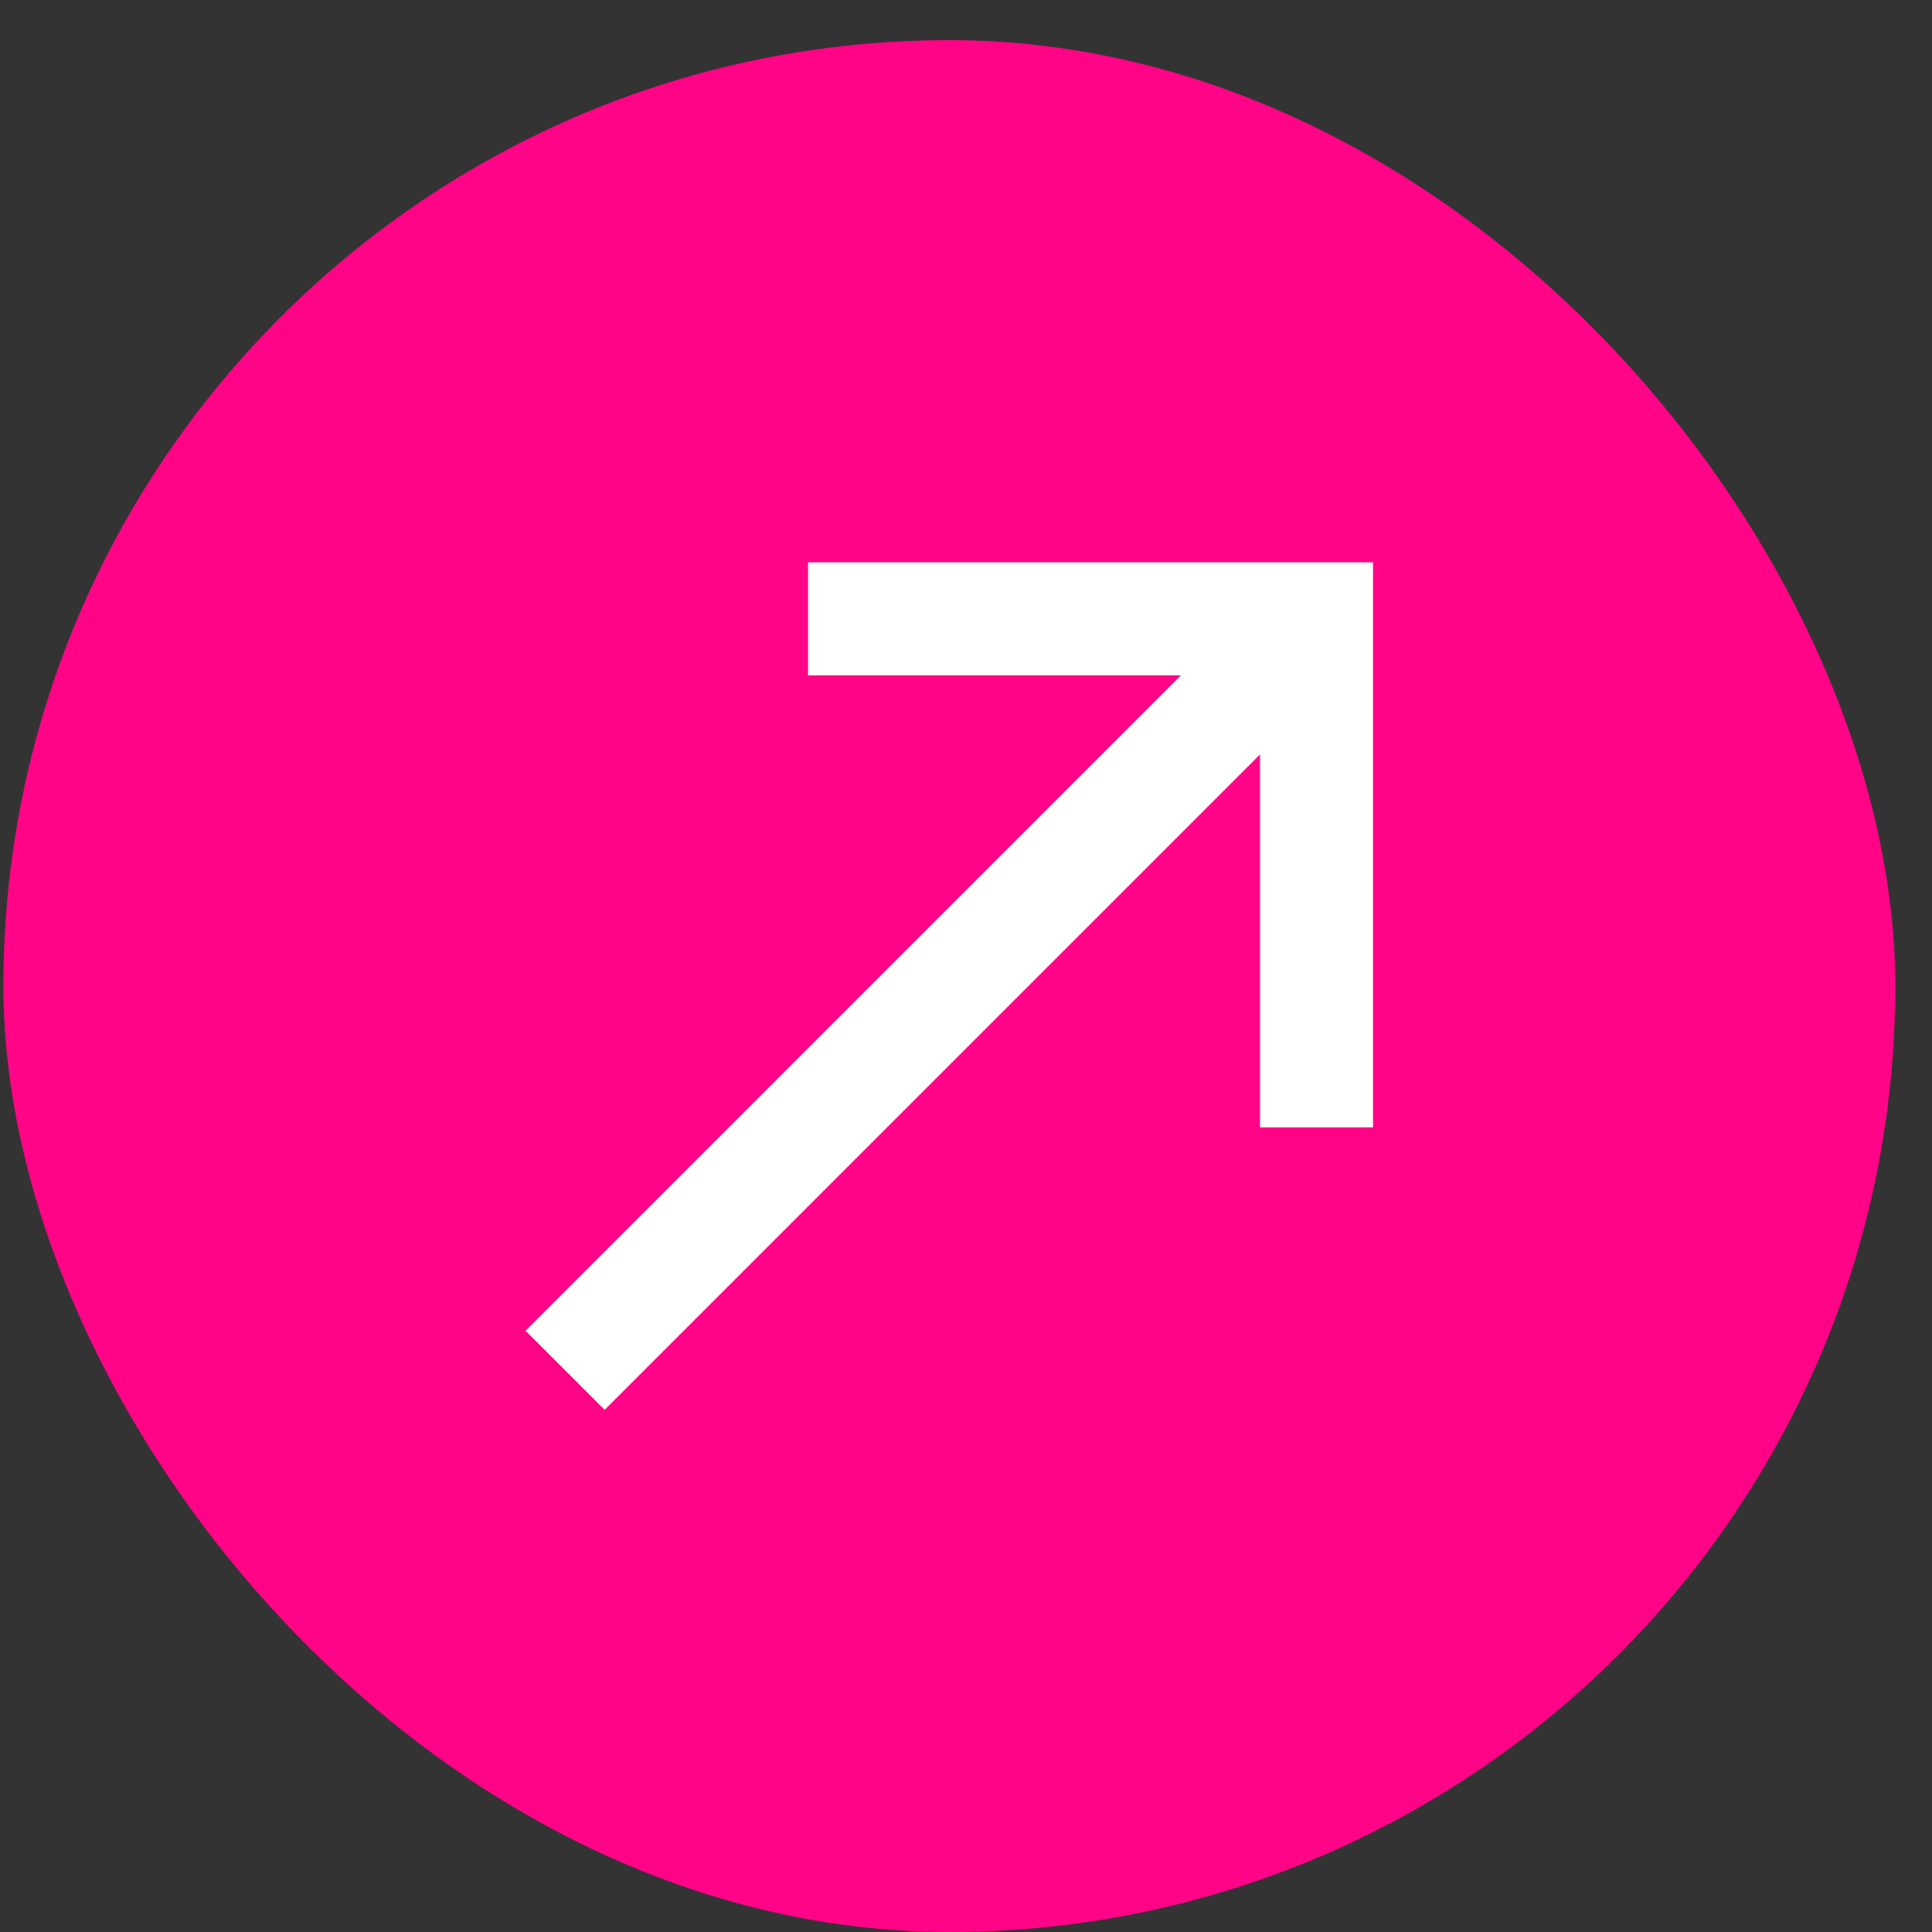
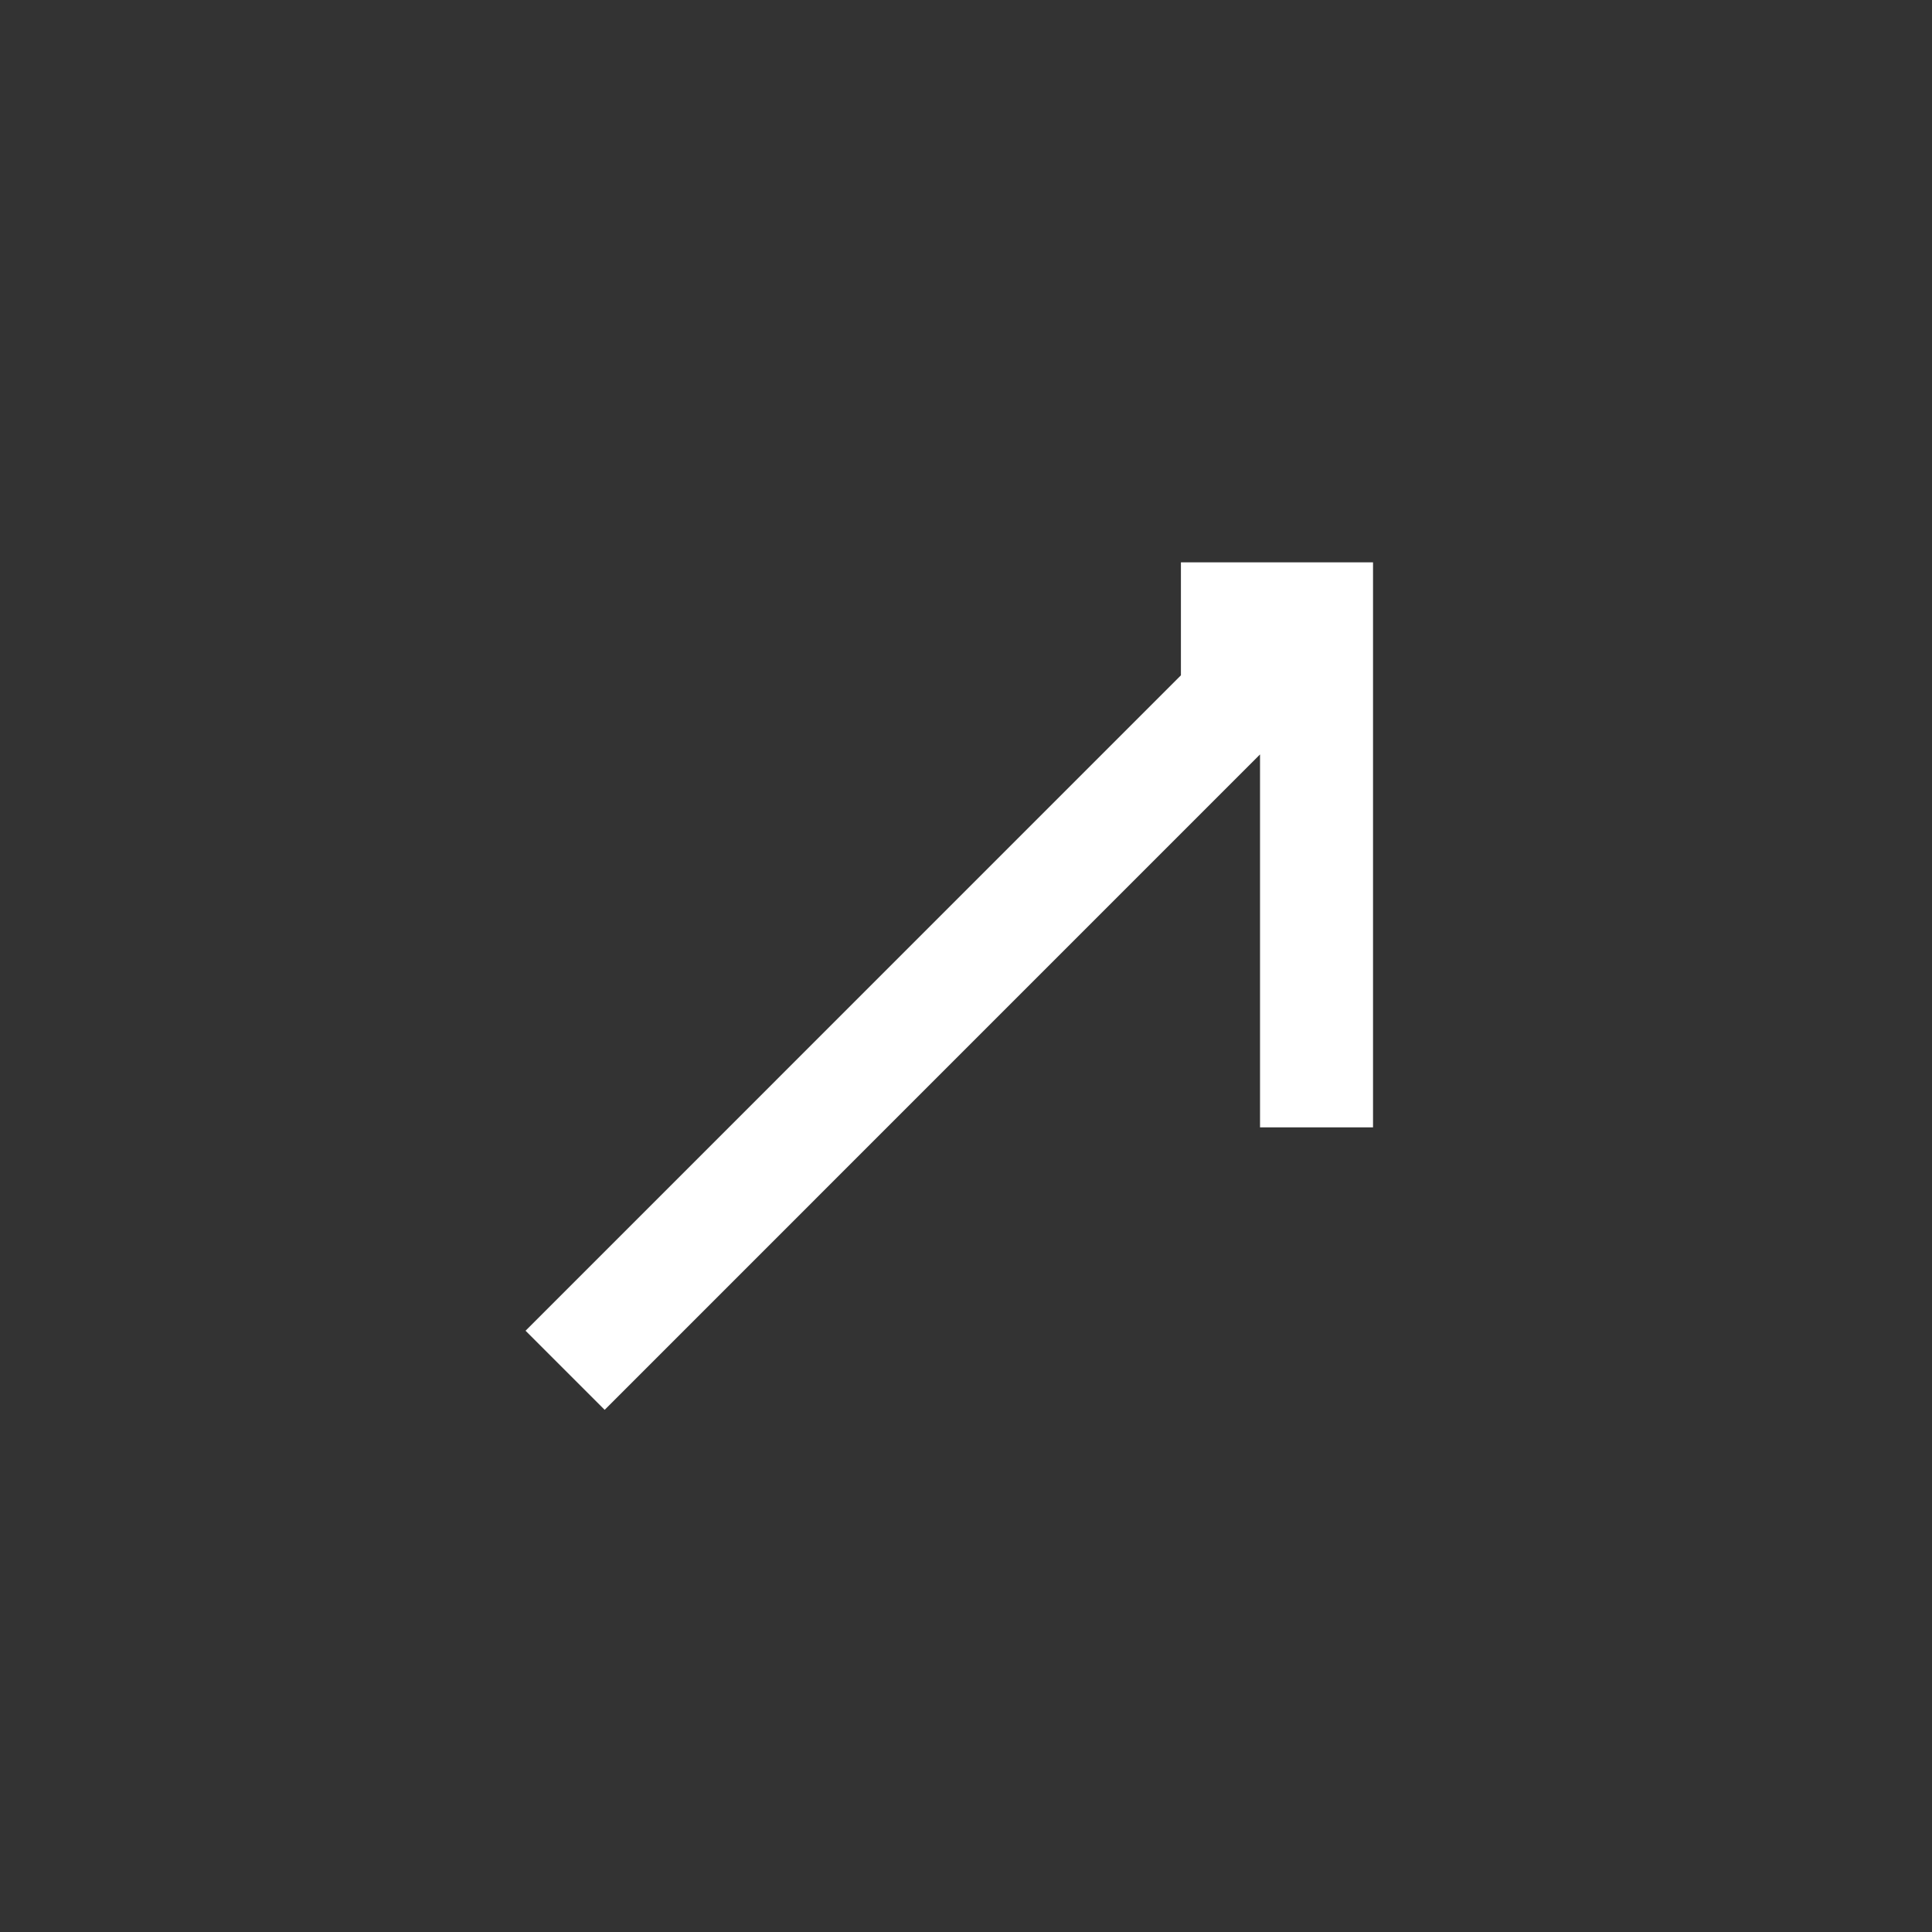
<svg xmlns="http://www.w3.org/2000/svg" width="37" height="37" viewBox="0 0 37 37" fill="none">
  <rect x="0" y="0" width="37" height="37" fill="#333333" stroke="none" />
-   <rect x="0.065" y="0.769" width="36.231" height="36.231" rx="18.115" fill="#FF0487" />
-   <path d="M11.58 27L10.065 25.485L22.616 12.933H15.475V10.769H26.295V21.59H24.131V14.448L11.58 27Z" fill="white" />
+   <path d="M11.58 27L10.065 25.485L22.616 12.933V10.769H26.295V21.59H24.131V14.448L11.58 27Z" fill="white" />
</svg>